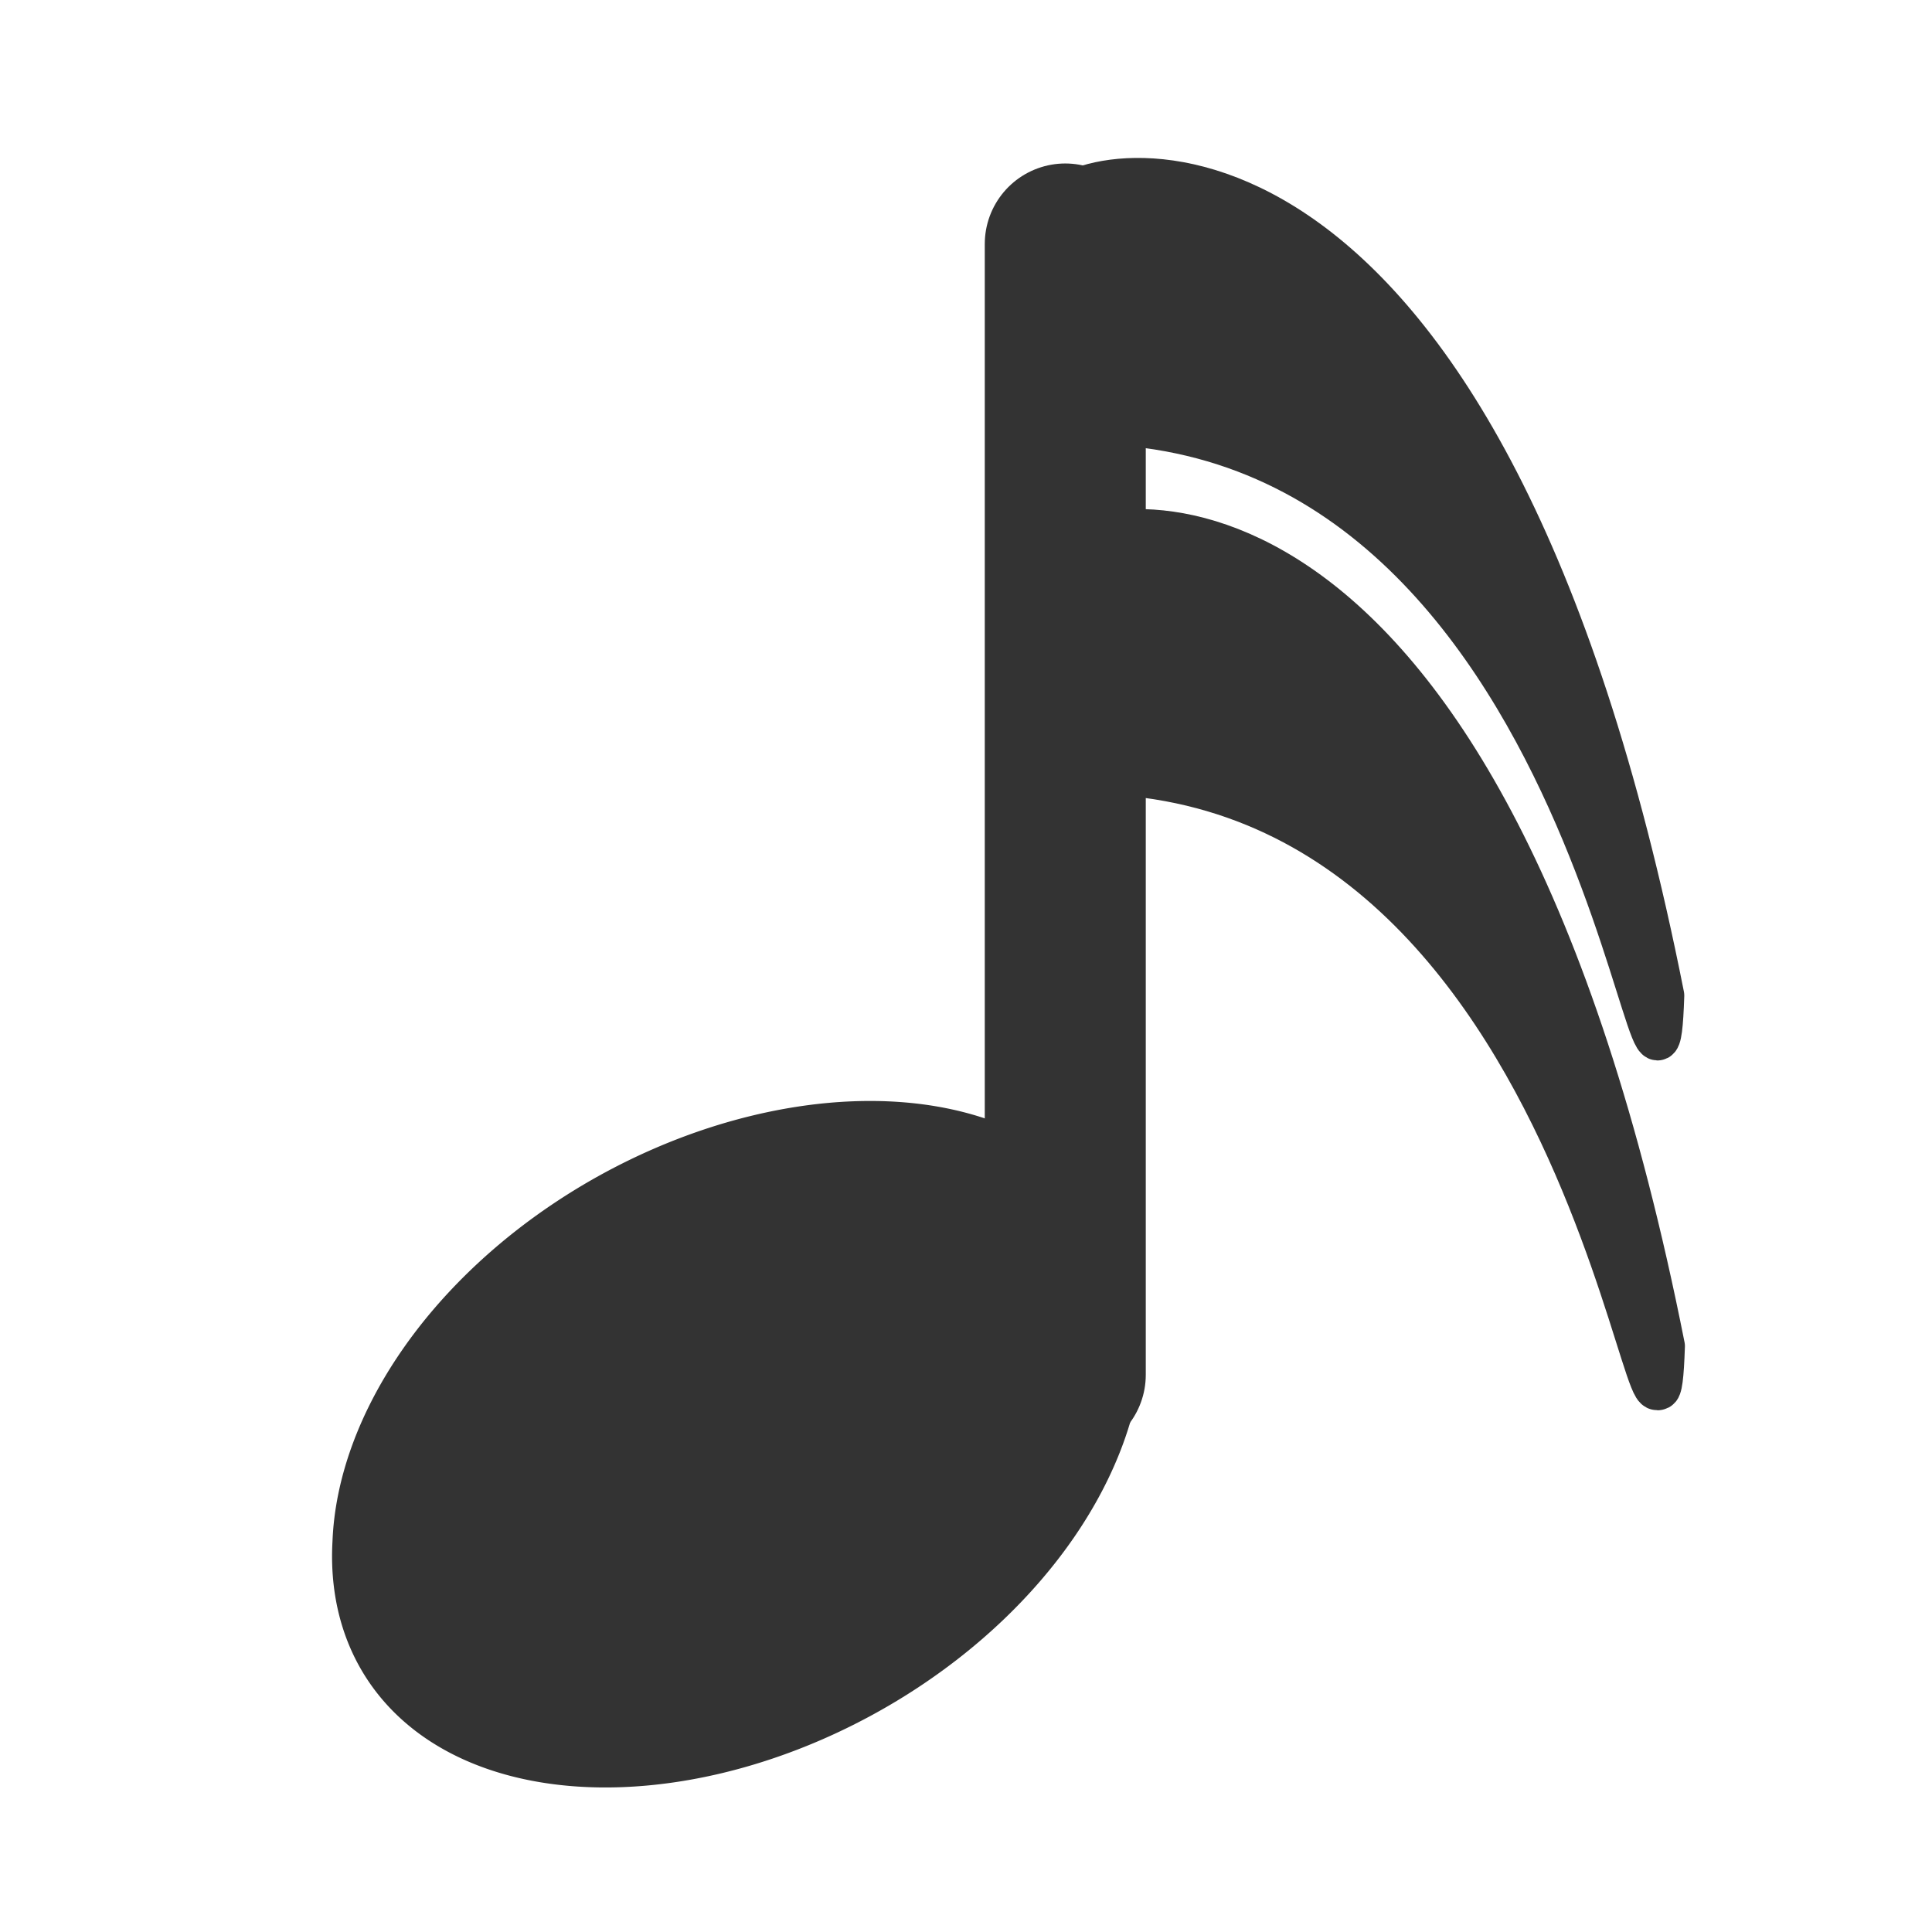
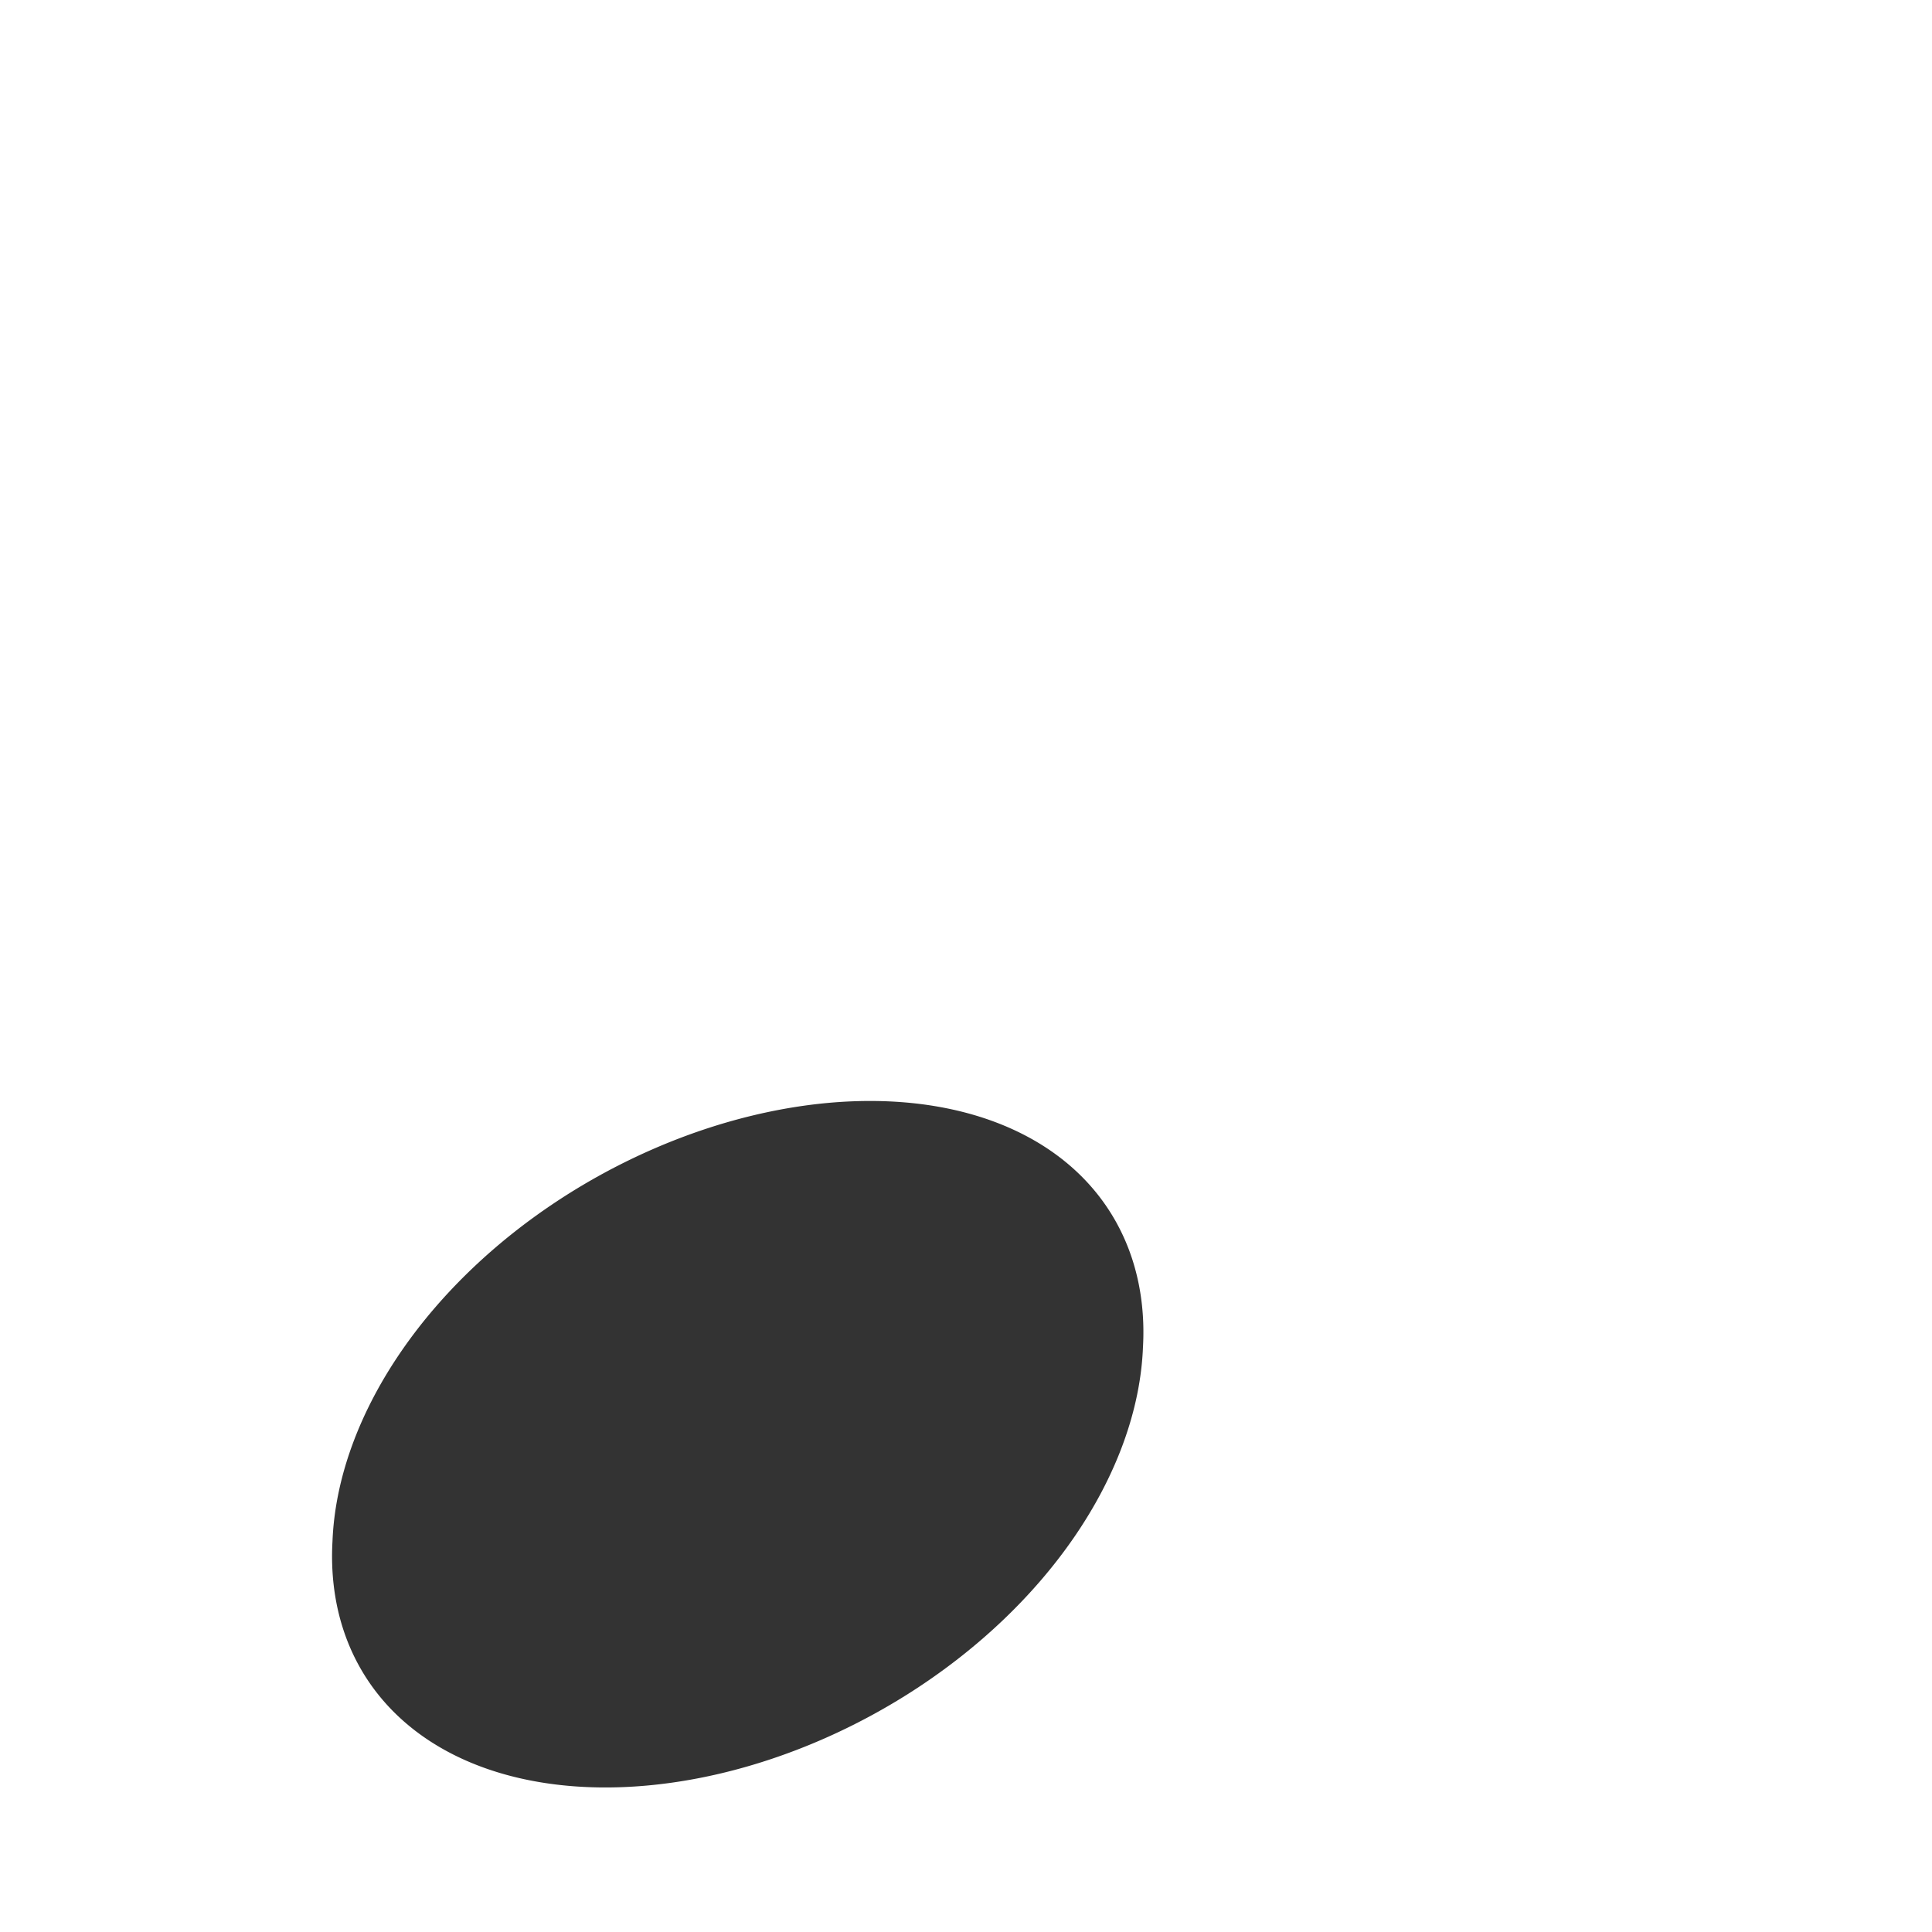
<svg xmlns="http://www.w3.org/2000/svg" xmlns:ns1="http://sodipodi.sourceforge.net/DTD/sodipodi-0.dtd" xmlns:ns2="http://www.inkscape.org/namespaces/inkscape" version="1.0" x="0" y="0" width="60" height="60" id="svg1" ns1:version="0.32" ns2:version="0.38.1" ns1:docname="music_sixteenthnote.svg" ns1:docbase="/home/danny/flat/scalable">
  <ns1:namedview id="base" pagecolor="#ffffff" bordercolor="#666666" borderopacity="1.0" ns2:pageopacity="0.0" ns2:pageshadow="2" ns2:zoom="4.9119410" ns2:cx="37.930668" ns2:cy="21.322519" ns2:window-width="1016" ns2:window-height="693" ns2:window-x="0" ns2:window-y="0" showguides="true" snaptoguides="true" />
  <defs id="defs3" />
  <path ns1:type="arc" style="fill:#333333;fill-opacity:1;fill-rule:evenodd;stroke:#333333;stroke-width:5;stroke-dasharray:none;stroke-opacity:1;" id="path838" ns1:cx="23.921297" ns1:cy="43.331436" ns1:rx="10.433757" ns1:ry="7.2527337" d="M 34.355 43.331 A 10.434 7.253 0 1 0 13.488,43.331 A 10.434 7.253 0 1 0 34.355 43.331 z" transform="matrix(0.973,-0.232,-5.074266e-2,1.04,1.834,5.337)" ns1:stroke-cmyk="(0.0000000 0.0000000 0.0000000 0.80000001)" />
-   <path style="fill:none;fill-rule:evenodd;stroke:#333333;stroke-opacity:1;stroke-width:5;stroke-linejoin:round;stroke-linecap:round;fill-opacity:0.75;stroke-dasharray:none;" d="M 40.972,42.695 L 40.972,7.577" id="path839" ns1:stroke-cmyk="(0.0000000 0.0000000 0.0000000 0.80000001)" ns1:nodetypes="cc" transform="translate(-7.889,0)" />
-   <path style="fill:#333333;fill-rule:evenodd;stroke:#333333;stroke-opacity:1;stroke-width:1pt;stroke-linejoin:round;stroke-linecap:butt;fill-opacity:1;" d="M 40.717,15.211 C 39.445,16.738 40.208,20.301 39.954,22.591 C 57.767,20.81 59.294,49.566 59.549,41.423 C 53.95,11.394 41.99,13.684 40.717,15.211 z " id="path840" ns1:nodetypes="cccc" ns1:stroke-cmyk="(0.0000000 0.0000000 0.0000000 0.80000001)" transform="matrix(1,0,0,0.94,-7.889,2.865)" />
-   <path style="fill:#333333;fill-rule:evenodd;stroke:#333333;stroke-width:0.97pt;stroke-linejoin:round;" d="M 33.083,6.279 C 31.81,7.714 32.574,11.063 32.319,13.216 C 50.133,11.541 51.66,38.573 51.914,30.918 C 46.316,2.691 34.355,4.843 33.083,6.279 z " id="path841" ns1:nodetypes="cccc" ns1:stroke-cmyk="(0.0000000 0.0000000 0.0000000 0.80000001)" transform="translate(-0.254,0)" />
</svg>